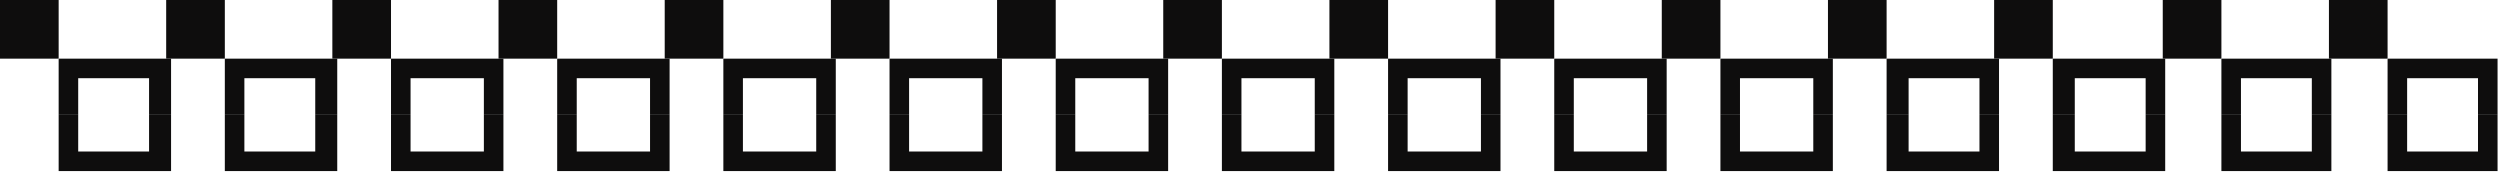
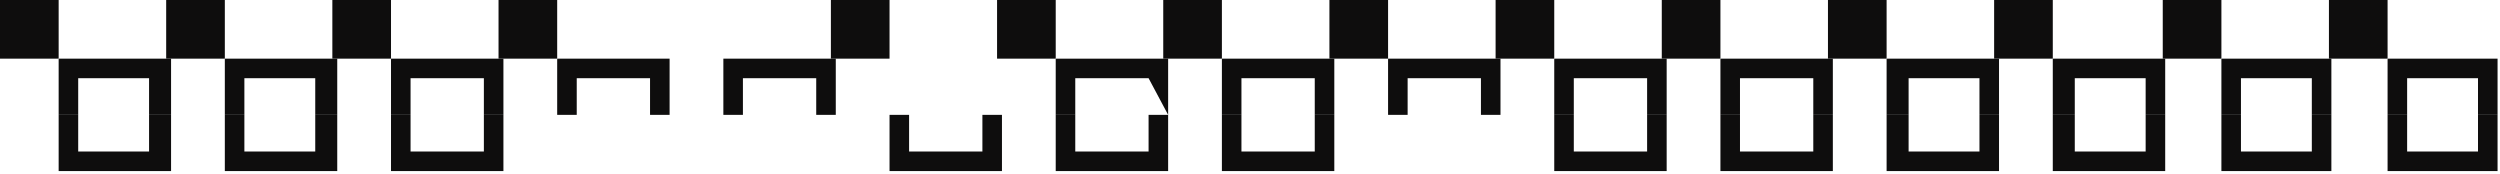
<svg xmlns="http://www.w3.org/2000/svg" xmlns:ns1="http://sodipodi.sourceforge.net/DTD/sodipodi-0.dtd" xmlns:ns2="http://www.inkscape.org/namespaces/inkscape" version="1.0" width="270.669mm" height="18.785mm" id="svg95" ns1:docname="BDRTN133.WMF">
  <ns1:namedview pagecolor="#ffffff" bordercolor="#666666" borderopacity="1" objecttolerance="10" gridtolerance="10" guidetolerance="10" ns2:pageopacity="0" ns2:pageshadow="2" ns2:window-width="640" ns2:window-height="480" id="namedview97" />
  <defs id="defs3">
    <pattern id="WMFhbasepattern" patternUnits="userSpaceOnUse" width="6" height="6" x="0" y="0" />
  </defs>
  <path style="fill:#0e0d0d;fill-rule:evenodd;fill-opacity:1;stroke:none;" d="  M 24,24   L 0,24   L 0,0   L 24,0   L 24,24  z " id="path5" />
  <path style="fill:#0e0d0d;fill-rule:evenodd;fill-opacity:1;stroke:none;" d="  M 92,24   L 68,24   L 68,0   L 92,0   L 92,24  z " id="path7" />
  <path style="fill:#0e0d0d;fill-rule:evenodd;fill-opacity:1;stroke:none;" d="  M 160,24   L 136,24   L 136,0   L 160,0   L 160,24  z " id="path9" />
  <path style="fill:#0e0d0d;fill-rule:evenodd;fill-opacity:1;stroke:none;" d="  M 228,24   L 204,24   L 204,0   L 228,0   L 228,24  z " id="path11" />
-   <path style="fill:#0e0d0d;fill-rule:evenodd;fill-opacity:1;stroke:none;" d="  M 296,24   L 272,24   L 272,0   L 296,0   L 296,24  z " id="path13" />
  <path style="fill:#0e0d0d;fill-rule:evenodd;fill-opacity:1;stroke:none;" d="  M 364,24   L 340,24   L 340,0   L 364,0   L 364,24  z " id="path15" />
  <path style="fill:#0e0d0d;fill-rule:evenodd;fill-opacity:1;stroke:none;" d="  M 432,24   L 408,24   L 408,0   L 432,0   L 432,24  z " id="path17" />
  <path style="fill:#0e0d0d;fill-rule:evenodd;fill-opacity:1;stroke:none;" d="  M 500,24   L 476,24   L 476,0   L 500,0   L 500,24  z " id="path19" />
  <path style="fill:#0e0d0d;fill-rule:evenodd;fill-opacity:1;stroke:none;" d="  M 568,24   L 544,24   L 544,0   L 568,0   L 568,24  z " id="path21" />
  <path style="fill:#0e0d0d;fill-rule:evenodd;fill-opacity:1;stroke:none;" d="  M 636,24   L 612,24   L 612,0   L 636,0   L 636,24  z " id="path23" />
  <path style="fill:#0e0d0d;fill-rule:evenodd;fill-opacity:1;stroke:none;" d="  M 704,24   L 680,24   L 680,0   L 704,0   L 704,24  z " id="path25" />
  <path style="fill:#0e0d0d;fill-rule:evenodd;fill-opacity:1;stroke:none;" d="  M 772,24   L 748,24   L 748,0   L 772,0   L 772,24  z " id="path27" />
  <path style="fill:#0e0d0d;fill-rule:evenodd;fill-opacity:1;stroke:none;" d="  M 840,24   L 816,24   L 816,0   L 840,0   L 840,24  z " id="path29" />
  <path style="fill:#0e0d0d;fill-rule:evenodd;fill-opacity:1;stroke:none;" d="  M 909,24   L 885,24   L 885,0   L 909,0   L 909,24  z " id="path31" />
  <path style="fill:#0e0d0d;fill-rule:evenodd;fill-opacity:1;stroke:none;" d="  M 977,24   L 953,24   L 953,0   L 977,0   L 977,24  z " id="path33" />
  <path style="fill:#0e0d0d;fill-rule:evenodd;fill-opacity:1;stroke:none;" d="  M 24,47   L 24,24   L 70,24   L 70,47   L 61,47   L 61,32   L 32,32   L 32,47   L 24,47  z " id="path35" />
  <path style="fill:#0e0d0d;fill-rule:evenodd;fill-opacity:1;stroke:none;" d="  M 24,47   L 24,70   L 70,70   L 70,47   L 61,47   L 61,62   L 32,62   L 32,47   L 24,47  z " id="path37" />
  <path style="fill:#0e0d0d;fill-rule:evenodd;fill-opacity:1;stroke:none;" d="  M 92,47   L 92,24   L 138,24   L 138,47   L 129,47   L 129,32   L 100,32   L 100,47   L 92,47  z " id="path39" />
  <path style="fill:#0e0d0d;fill-rule:evenodd;fill-opacity:1;stroke:none;" d="  M 92,47   L 92,70   L 138,70   L 138,47   L 129,47   L 129,62   L 100,62   L 100,47   L 92,47  z " id="path41" />
  <path style="fill:#0e0d0d;fill-rule:evenodd;fill-opacity:1;stroke:none;" d="  M 160,47   L 160,24   L 206,24   L 206,47   L 198,47   L 198,32   L 168,32   L 168,47   L 160,47  z " id="path43" />
  <path style="fill:#0e0d0d;fill-rule:evenodd;fill-opacity:1;stroke:none;" d="  M 160,47   L 160,70   L 206,70   L 206,47   L 198,47   L 198,62   L 168,62   L 168,47   L 160,47  z " id="path45" />
  <path style="fill:#0e0d0d;fill-rule:evenodd;fill-opacity:1;stroke:none;" d="  M 228,47   L 228,24   L 274,24   L 274,47   L 266,47   L 266,32   L 236,32   L 236,47   L 228,47  z " id="path47" />
-   <path style="fill:#0e0d0d;fill-rule:evenodd;fill-opacity:1;stroke:none;" d="  M 228,47   L 228,70   L 274,70   L 274,47   L 266,47   L 266,62   L 236,62   L 236,47   L 228,47  z " id="path49" />
  <path style="fill:#0e0d0d;fill-rule:evenodd;fill-opacity:1;stroke:none;" d="  M 296,47   L 296,24   L 342,24   L 342,47   L 334,47   L 334,32   L 304,32   L 304,47   L 296,47  z " id="path51" />
-   <path style="fill:#0e0d0d;fill-rule:evenodd;fill-opacity:1;stroke:none;" d="  M 296,47   L 296,70   L 342,70   L 342,47   L 334,47   L 334,62   L 304,62   L 304,47   L 296,47  z " id="path53" />
-   <path style="fill:#0e0d0d;fill-rule:evenodd;fill-opacity:1;stroke:none;" d="  M 364,47   L 364,24   L 410,24   L 410,47   L 402,47   L 402,32   L 372,32   L 372,47   L 364,47  z " id="path55" />
  <path style="fill:#0e0d0d;fill-rule:evenodd;fill-opacity:1;stroke:none;" d="  M 364,47   L 364,70   L 410,70   L 410,47   L 402,47   L 402,62   L 372,62   L 372,47   L 364,47  z " id="path57" />
-   <path style="fill:#0e0d0d;fill-rule:evenodd;fill-opacity:1;stroke:none;" d="  M 432,47   L 432,24   L 478,24   L 478,47   L 470,47   L 470,32   L 440,32   L 440,47   L 432,47  z " id="path59" />
+   <path style="fill:#0e0d0d;fill-rule:evenodd;fill-opacity:1;stroke:none;" d="  M 432,47   L 432,24   L 478,24   L 478,47   L 470,32   L 440,32   L 440,47   L 432,47  z " id="path59" />
  <path style="fill:#0e0d0d;fill-rule:evenodd;fill-opacity:1;stroke:none;" d="  M 432,47   L 432,70   L 478,70   L 478,47   L 470,47   L 470,62   L 440,62   L 440,47   L 432,47  z " id="path61" />
  <path style="fill:#0e0d0d;fill-rule:evenodd;fill-opacity:1;stroke:none;" d="  M 500,47   L 500,24   L 546,24   L 546,47   L 538,47   L 538,32   L 508,32   L 508,47   L 500,47  z " id="path63" />
  <path style="fill:#0e0d0d;fill-rule:evenodd;fill-opacity:1;stroke:none;" d="  M 500,47   L 500,70   L 546,70   L 546,47   L 538,47   L 538,62   L 508,62   L 508,47   L 500,47  z " id="path65" />
  <path style="fill:#0e0d0d;fill-rule:evenodd;fill-opacity:1;stroke:none;" d="  M 568,47   L 568,24   L 614,24   L 614,47   L 606,47   L 606,32   L 576,32   L 576,47   L 568,47  z " id="path67" />
-   <path style="fill:#0e0d0d;fill-rule:evenodd;fill-opacity:1;stroke:none;" d="  M 568,47   L 568,70   L 614,70   L 614,47   L 606,47   L 606,62   L 576,62   L 576,47   L 568,47  z " id="path69" />
  <path style="fill:#0e0d0d;fill-rule:evenodd;fill-opacity:1;stroke:none;" d="  M 636,47   L 636,24   L 682,24   L 682,47   L 674,47   L 674,32   L 644,32   L 644,47   L 636,47  z " id="path71" />
  <path style="fill:#0e0d0d;fill-rule:evenodd;fill-opacity:1;stroke:none;" d="  M 636,47   L 636,70   L 682,70   L 682,47   L 674,47   L 674,62   L 644,62   L 644,47   L 636,47  z " id="path73" />
  <path style="fill:#0e0d0d;fill-rule:evenodd;fill-opacity:1;stroke:none;" d="  M 704,47   L 704,24   L 750,24   L 750,47   L 742,47   L 742,32   L 712,32   L 712,47   L 704,47  z " id="path75" />
  <path style="fill:#0e0d0d;fill-rule:evenodd;fill-opacity:1;stroke:none;" d="  M 704,47   L 704,70   L 750,70   L 750,47   L 742,47   L 742,62   L 712,62   L 712,47   L 704,47  z " id="path77" />
  <path style="fill:#0e0d0d;fill-rule:evenodd;fill-opacity:1;stroke:none;" d="  M 772,47   L 772,24   L 818,24   L 818,47   L 810,47   L 810,32   L 781,32   L 781,47   L 772,47  z " id="path79" />
  <path style="fill:#0e0d0d;fill-rule:evenodd;fill-opacity:1;stroke:none;" d="  M 772,47   L 772,70   L 818,70   L 818,47   L 810,47   L 810,62   L 781,62   L 781,47   L 772,47  z " id="path81" />
  <path style="fill:#0e0d0d;fill-rule:evenodd;fill-opacity:1;stroke:none;" d="  M 840,47   L 840,24   L 886,24   L 886,47   L 878,47   L 878,32   L 849,32   L 849,47   L 840,47  z " id="path83" />
  <path style="fill:#0e0d0d;fill-rule:evenodd;fill-opacity:1;stroke:none;" d="  M 840,47   L 840,70   L 886,70   L 886,47   L 878,47   L 878,62   L 849,62   L 849,47   L 840,47  z " id="path85" />
  <path style="fill:#0e0d0d;fill-rule:evenodd;fill-opacity:1;stroke:none;" d="  M 909,47   L 909,24   L 954,24   L 954,47   L 946,47   L 946,32   L 917,32   L 917,47   L 909,47  z " id="path87" />
  <path style="fill:#0e0d0d;fill-rule:evenodd;fill-opacity:1;stroke:none;" d="  M 909,47   L 909,70   L 954,70   L 954,47   L 946,47   L 946,62   L 917,62   L 917,47   L 909,47  z " id="path89" />
  <path style="fill:#0e0d0d;fill-rule:evenodd;fill-opacity:1;stroke:none;" d="  M 977,47   L 977,24   L 1022,24   L 1022,47   L 1014,47   L 1014,32   L 985,32   L 985,47   L 977,47  z " id="path91" />
  <path style="fill:#0e0d0d;fill-rule:evenodd;fill-opacity:1;stroke:none;" d="  M 977,47   L 977,70   L 1022,70   L 1022,47   L 1014,47   L 1014,62   L 985,62   L 985,47   L 977,47  z " id="path93" />
</svg>